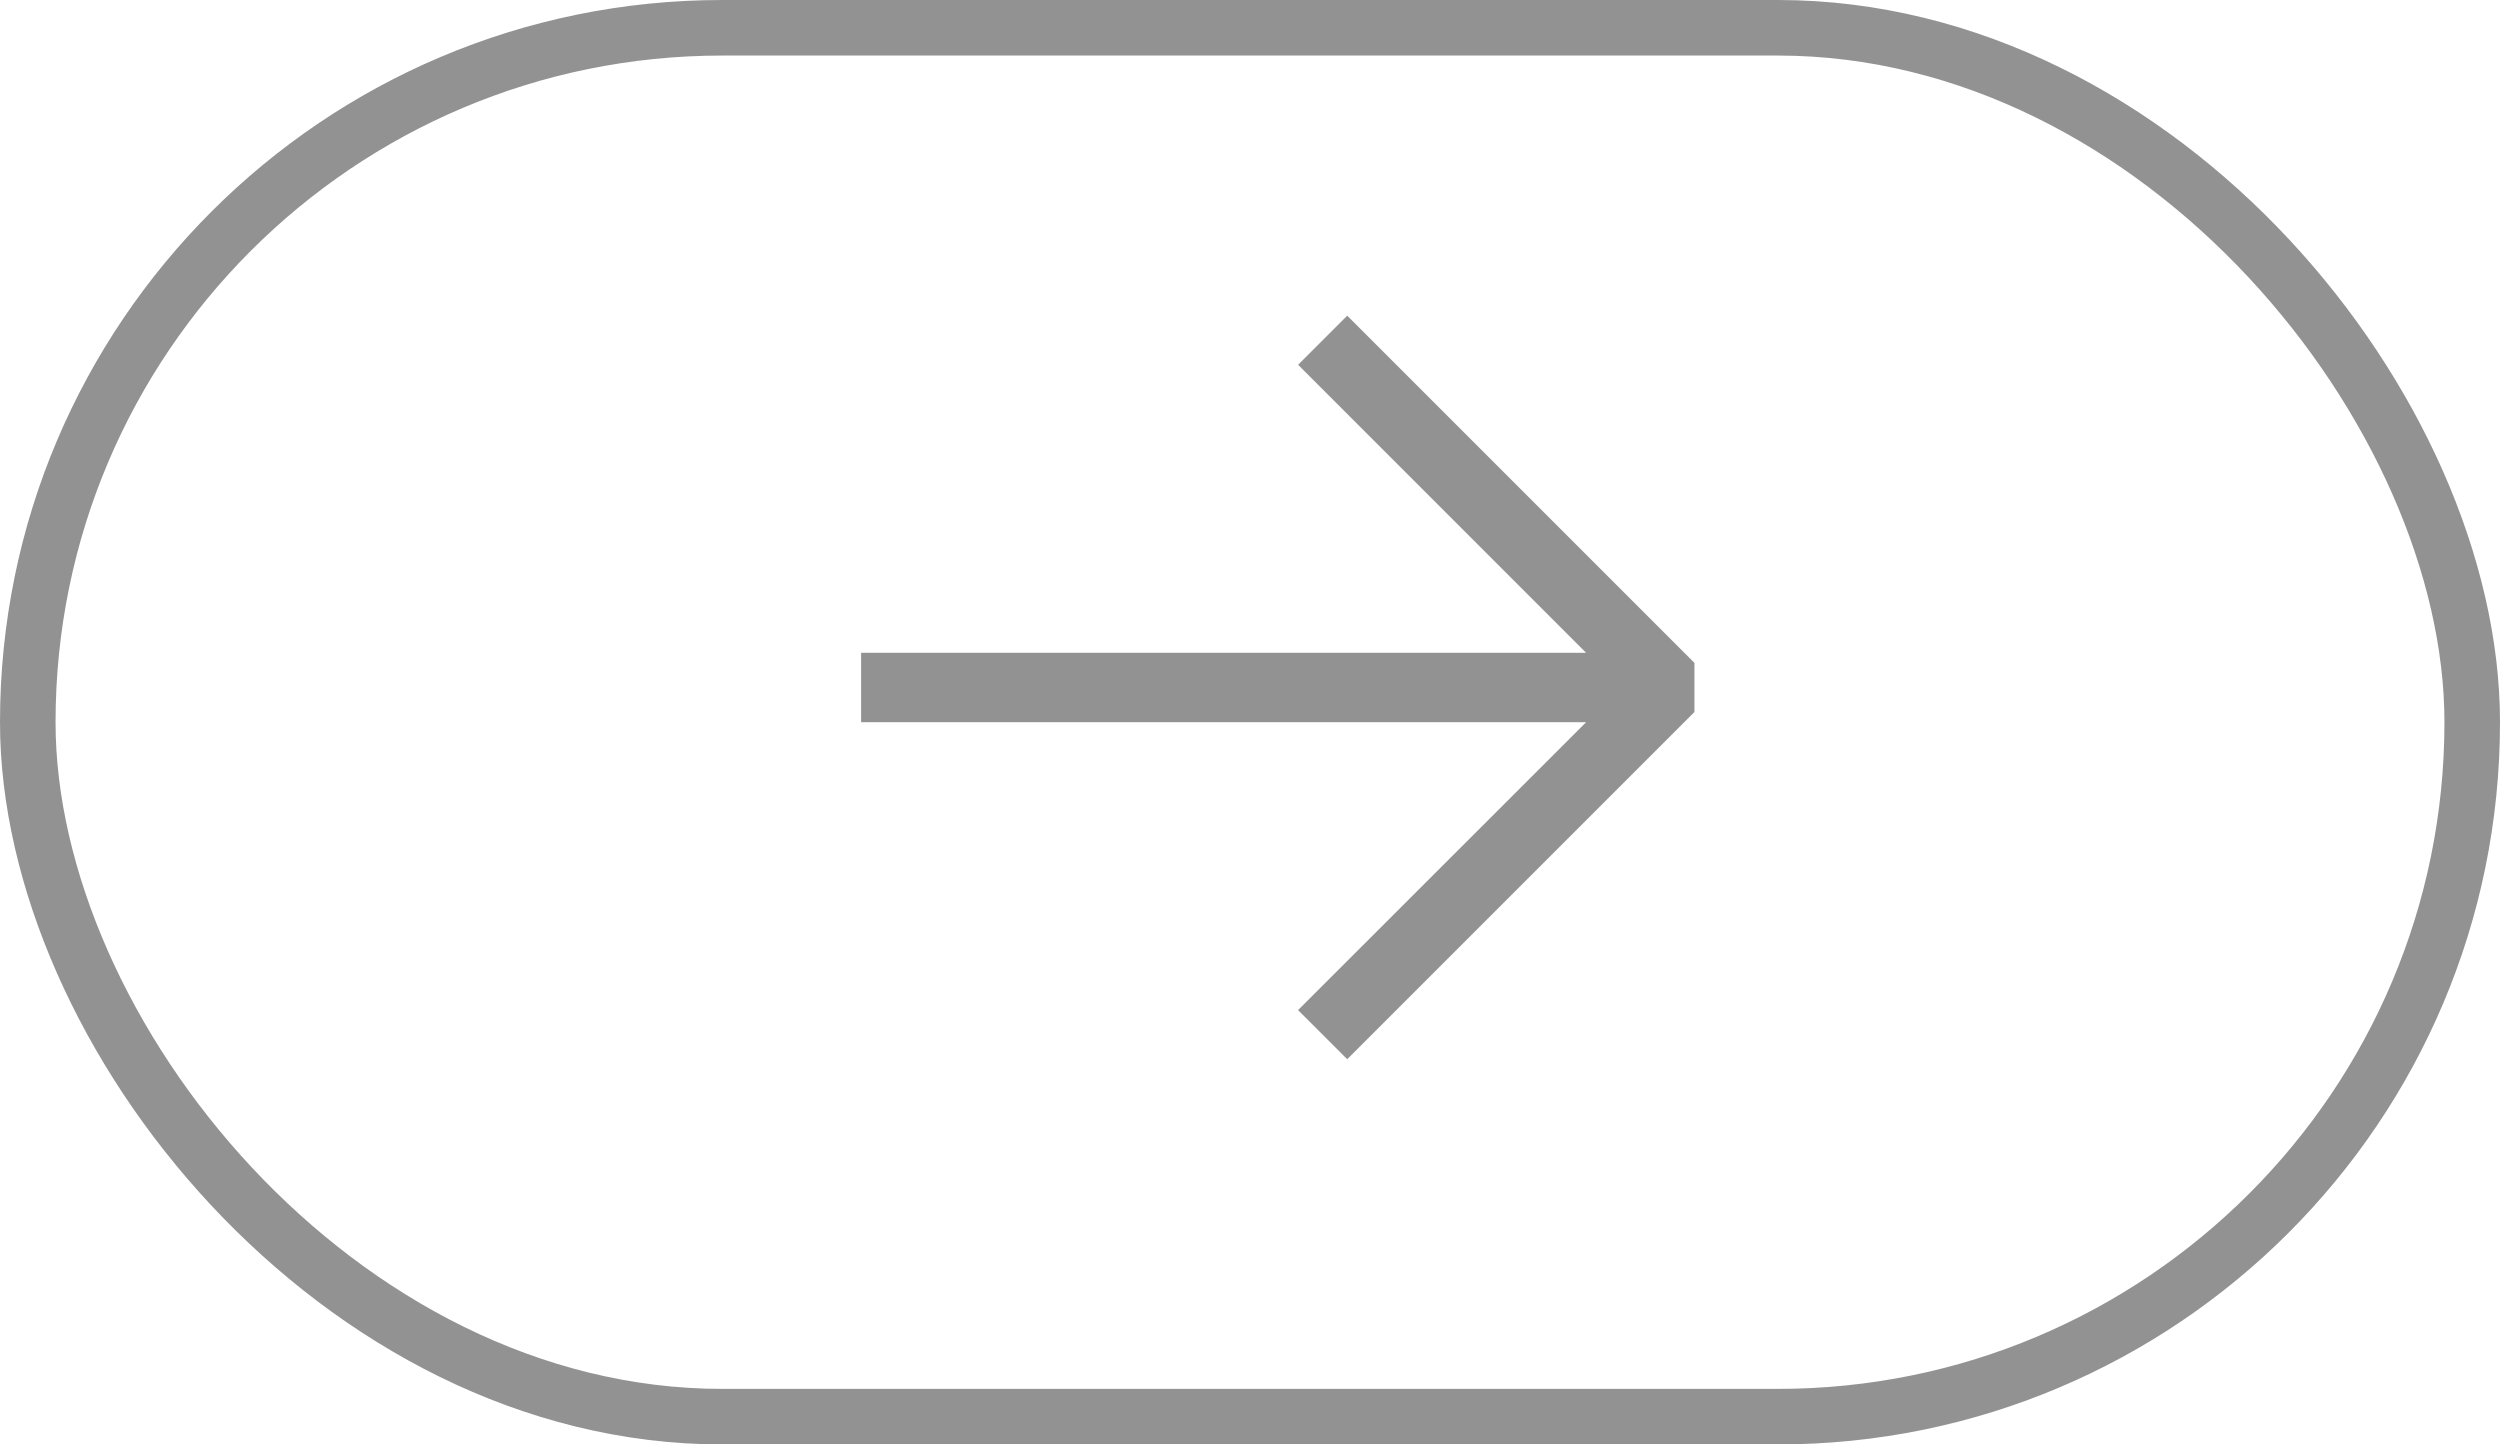
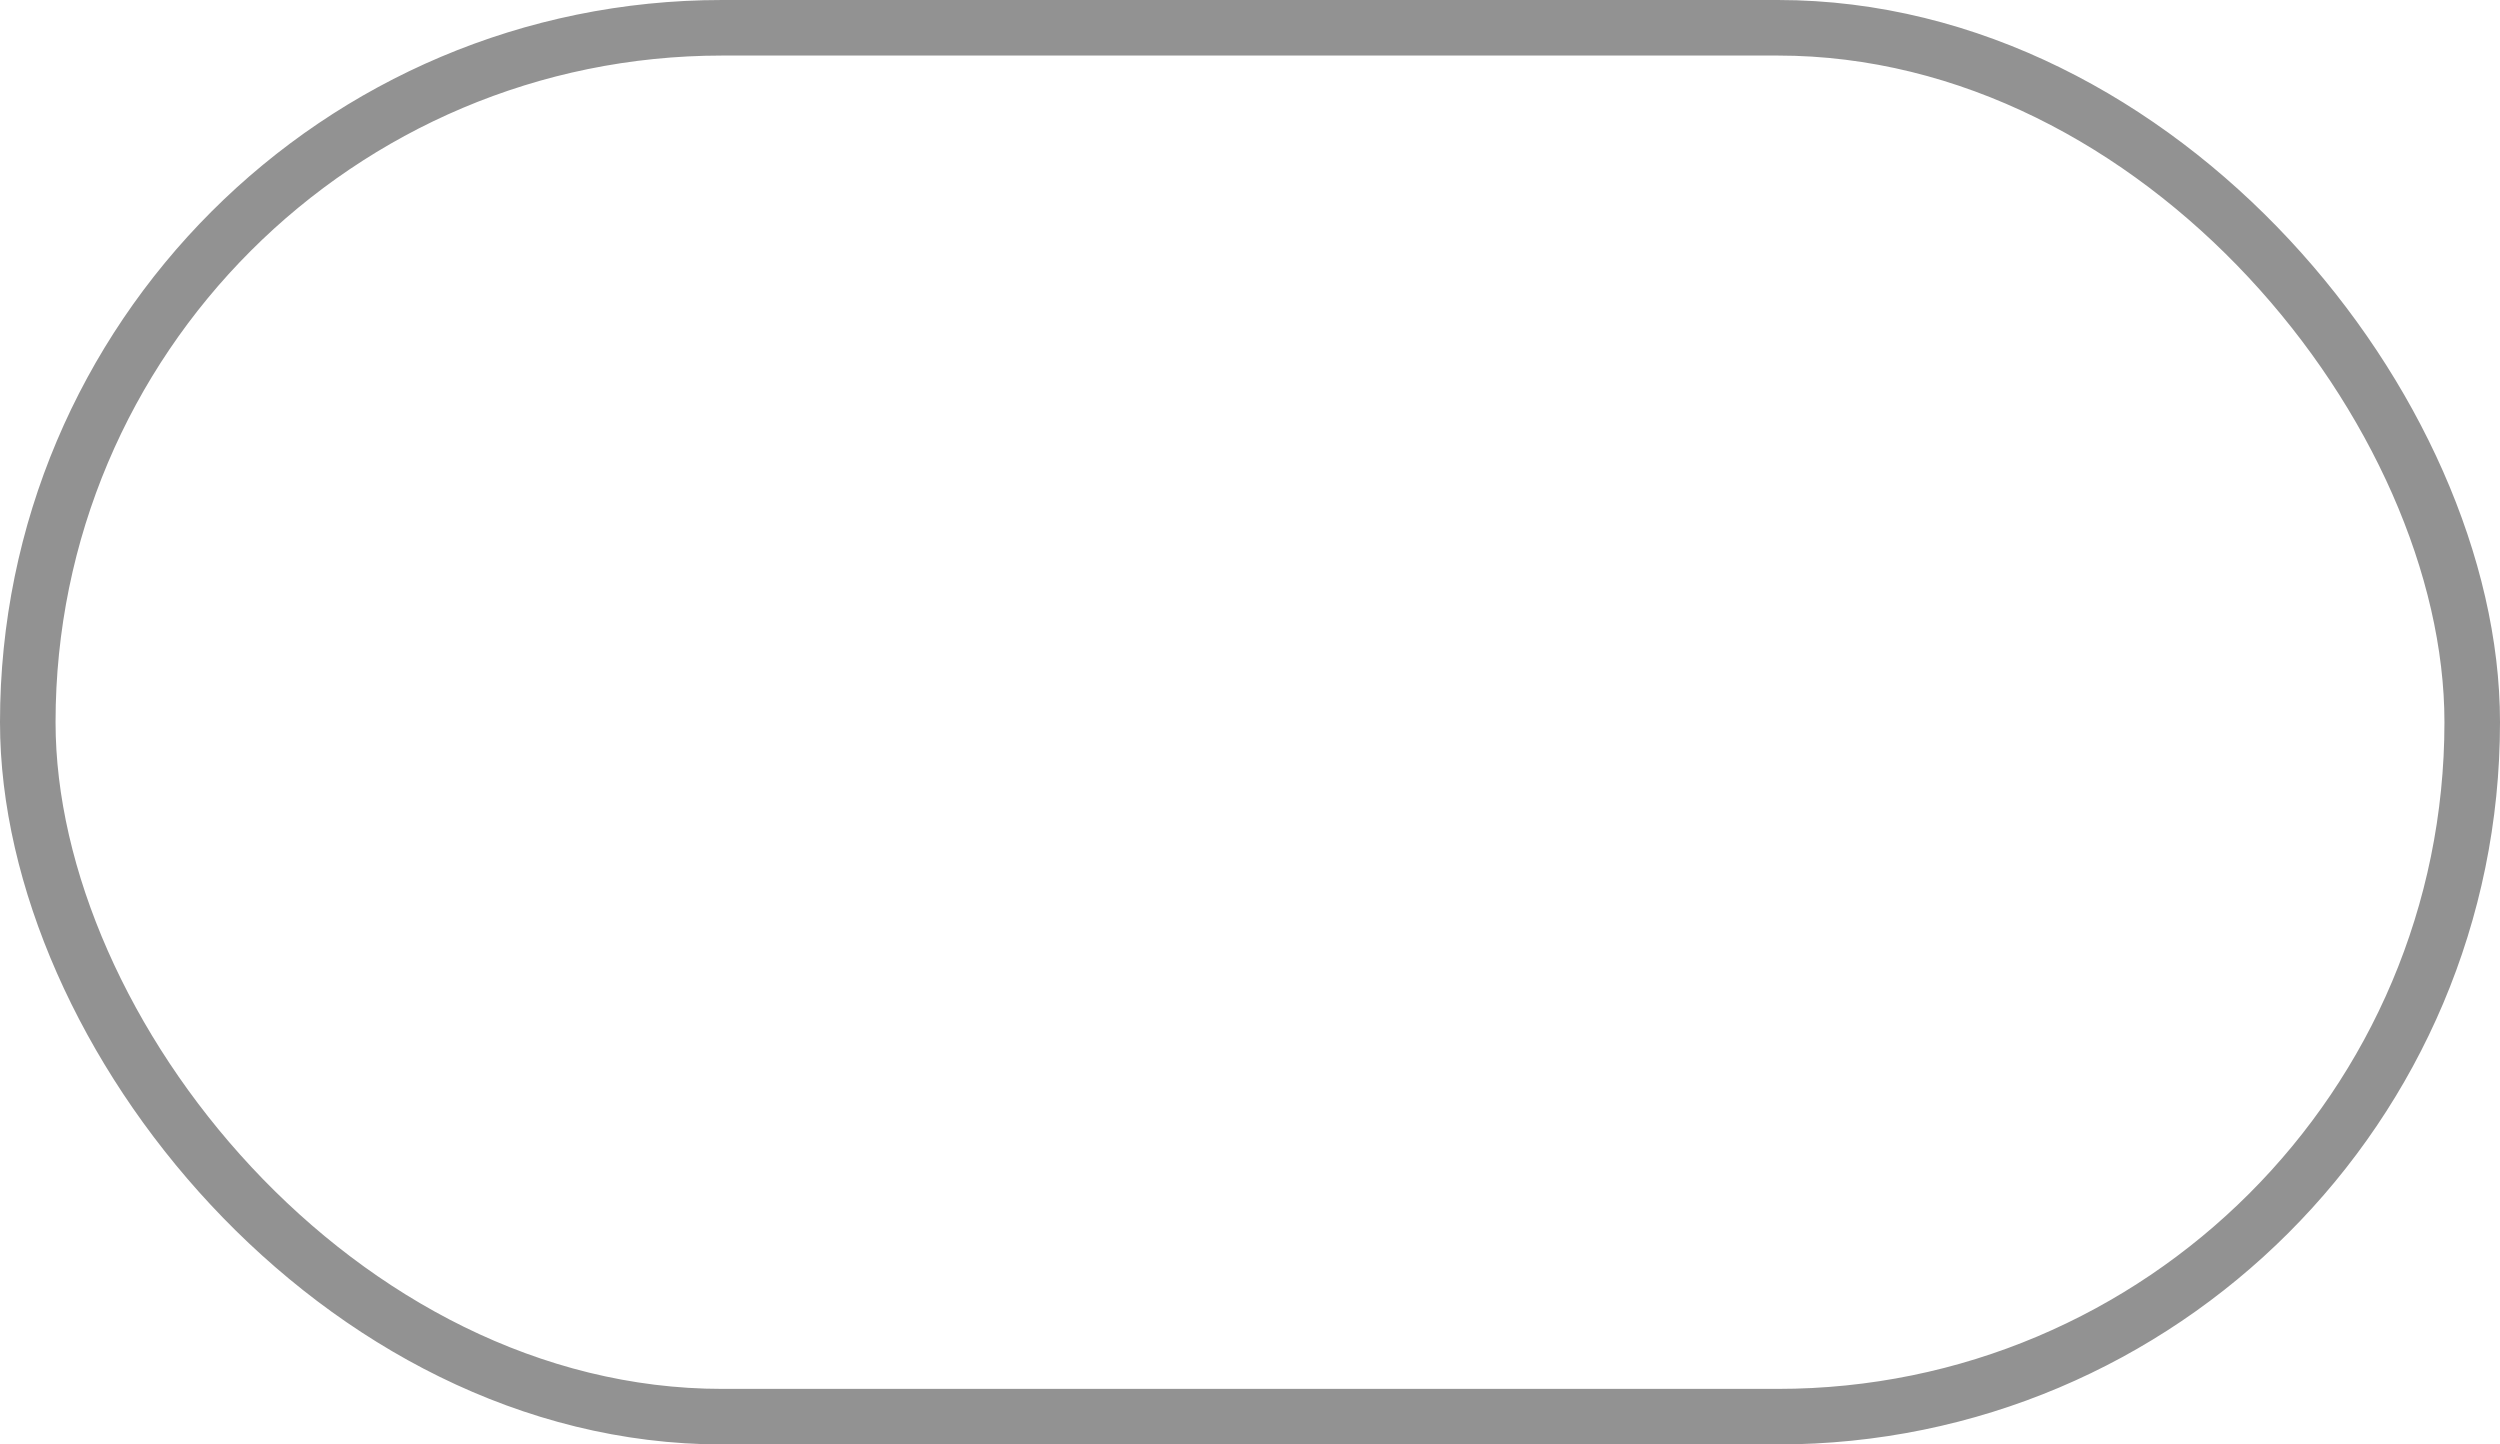
<svg xmlns="http://www.w3.org/2000/svg" width="45" height="26" viewBox="0 0 45 26" fill="none">
  <rect x="0.5" y="0.5" width="44" height="25" rx="12.5" stroke="#929292" />
-   <path fill-rule="evenodd" clip-rule="evenodd" d="M24.25 19.066L30.5 12.816V11.932L24.25 5.682L23.366 6.566L28.549 11.75H15.5V13H28.55L23.365 18.182L24.25 19.066Z" fill="#929292" />
</svg>